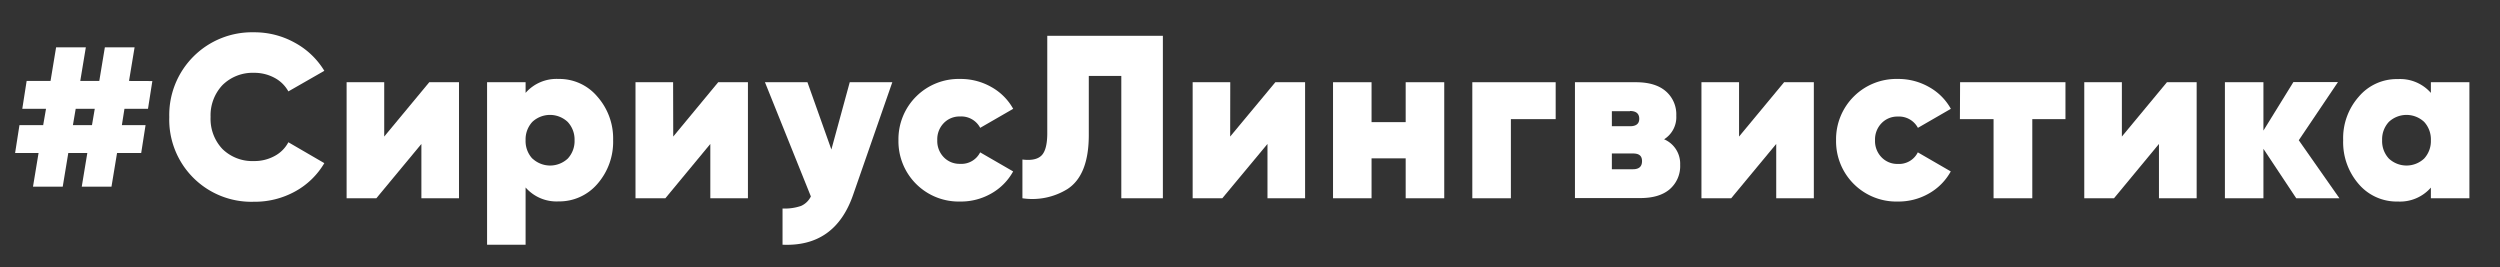
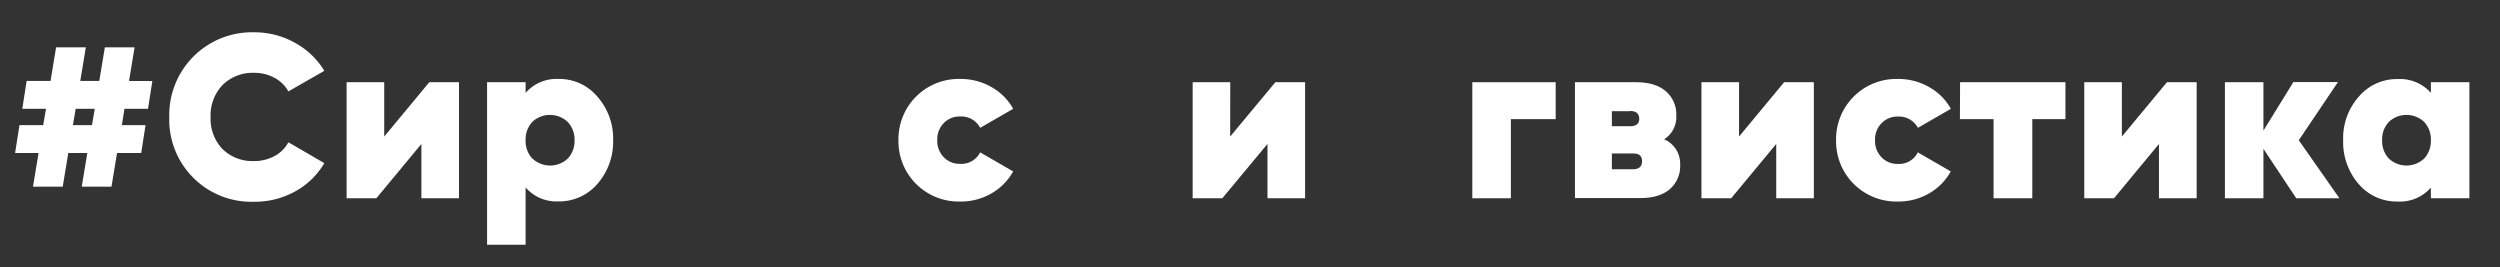
<svg xmlns="http://www.w3.org/2000/svg" id="Слой_1" data-name="Слой 1" viewBox="0 0 574.35 61.37">
  <rect x="0" y="0" width="574.35" height="61.37" fill="#333333" stroke="none" />
  <defs>
    <style>.cls-1{fill:#fff;}</style>
  </defs>
  <path class="cls-1" d="M35,18.62,34,25H28.59L28,28.75h5.44l-1,6.4H26.89l-1.28,7.74H18.78l1.28-7.74H15.69l-1.28,7.74H7.58l1.28-7.74H3.47l1-6.4H9.92L10.57,25H5.12l1-6.4h5.49l1.28-7.73h6.83l-1.28,7.73h4.37l1.28-7.73h6.83l-1.28,7.73ZM16.75,28.75h4.38L21.77,25H17.39Z" />
  <path class="cls-1" d="M58.35,46.35A18.86,18.86,0,0,1,38.89,26.89,19,19,0,0,1,58.35,7.42a19,19,0,0,1,9.39,2.4,17.88,17.88,0,0,1,6.77,6.45L66.25,21a7.78,7.78,0,0,0-3.18-3.12,9.73,9.73,0,0,0-4.72-1.15,9.83,9.83,0,0,0-7.25,2.83,10.13,10.13,0,0,0-2.72,7.31,10.07,10.07,0,0,0,2.72,7.36A9.81,9.81,0,0,0,58.35,37a9.62,9.62,0,0,0,4.72-1.15,7.59,7.59,0,0,0,3.18-3.17l8.26,4.8A17.57,17.57,0,0,1,67.77,44,19.18,19.18,0,0,1,58.35,46.35Z" />
  <path class="cls-1" d="M88.27,31.37,98.62,18.89h6.83V45.55H96.81V33.07L86.46,45.55H79.63V18.89h8.64Z" />
  <path class="cls-1" d="M128.33,18.14a11.38,11.38,0,0,1,8.9,4.05,14.51,14.51,0,0,1,3.63,10,14.68,14.68,0,0,1-3.63,10.08,11.52,11.52,0,0,1-8.9,4,9.43,9.43,0,0,1-7.58-3.2V56.22H111.9V18.89h8.85v2.45A9.43,9.43,0,0,1,128.33,18.14Zm-6,18.29a5.94,5.94,0,0,0,8.11,0A5.91,5.91,0,0,0,132,32.22,5.91,5.91,0,0,0,130.41,28a5.94,5.94,0,0,0-8.11,0,5.91,5.91,0,0,0-1.55,4.21A5.91,5.91,0,0,0,122.3,36.43Z" />
-   <path class="cls-1" d="M154.67,31.37,165,18.89h6.83V45.55h-8.64V33.07L152.86,45.55H146V18.89h8.64Z" />
-   <path class="cls-1" d="M191,34.35l4.22-15.46H205l-9,25.86q-4.15,12-16.22,11.47V47.9a11.51,11.51,0,0,0,4.25-.59,4.58,4.58,0,0,0,2.26-2.18L175.74,18.89h9.76Z" />
  <path class="cls-1" d="M220.6,46.3a13.84,13.84,0,0,1-14.19-14.08A13.84,13.84,0,0,1,220.6,18.14,14.18,14.18,0,0,1,227.77,20a12.93,12.93,0,0,1,5,5l-7.58,4.37a4.9,4.9,0,0,0-4.64-2.61,5,5,0,0,0-3.73,1.52,5.33,5.33,0,0,0-1.49,3.92,5.33,5.33,0,0,0,1.49,3.92,5,5,0,0,0,3.73,1.52A4.81,4.81,0,0,0,225.18,35l7.58,4.38a13,13,0,0,1-5,5.06A14,14,0,0,1,220.6,46.3Z" />
-   <path class="cls-1" d="M234.89,45.55v-8.9q3.09.38,4.4-.94t1.31-5.14V8.22h26.56V45.55h-9.55V17.45h-7.47V31q0,9.24-4.9,12.43A15.36,15.36,0,0,1,234.89,45.55Z" />
  <path class="cls-1" d="M282.62,31.37,293,18.89h6.83V45.55h-8.64V33.07L280.81,45.55H274V18.89h8.64Z" />
-   <path class="cls-1" d="M322.94,28.06V18.89h8.86V45.55h-8.86V36.38H315.1v9.17h-8.85V18.89h8.85v9.17Z" />
  <path class="cls-1" d="M338.25,18.89H357.4v8.48H347.11V45.55h-8.86Z" />
  <path class="cls-1" d="M382.31,32A6.09,6.09,0,0,1,386,37.87a7,7,0,0,1-2.43,5.63q-2.43,2.05-6.9,2H361.83V18.89h14q4.49,0,6.88,2.08a7,7,0,0,1,2.4,5.6A6,6,0,0,1,382.31,32Zm-7.84-6.45h-4.16V29h4.16q2.13,0,2.13-1.71C376.6,26.11,375.89,25.5,374.47,25.5Zm-4.16,13.33h4.85c1.39,0,2.08-.62,2.08-1.86s-.69-1.76-2.08-1.76h-4.85Z" />
  <path class="cls-1" d="M399.53,31.37l10.35-12.48h6.83V45.55h-8.64V33.07L397.72,45.55h-6.83V18.89h8.64Z" />
  <path class="cls-1" d="M436,46.3a13.84,13.84,0,0,1-14.18-14.08A13.84,13.84,0,0,1,436,18.14,14.21,14.21,0,0,1,443.19,20a12.83,12.83,0,0,1,5,5l-7.57,4.37A4.91,4.91,0,0,0,436,26.78a5,5,0,0,0-3.73,1.52,5.34,5.34,0,0,0-1.5,3.92,5.34,5.34,0,0,0,1.5,3.92A5,5,0,0,0,436,37.66,4.81,4.81,0,0,0,440.6,35l7.57,4.38a13,13,0,0,1-5,5.06A14,14,0,0,1,436,46.3Z" />
  <path class="cls-1" d="M450.31,18.89h24.21v8.48H466.9V45.55H458V27.37h-7.73Z" />
  <path class="cls-1" d="M487.48,31.37l10.35-12.48h6.83V45.55H496V33.07L485.67,45.55h-6.83V18.89h8.64Z" />
  <path class="cls-1" d="M528.12,32.22l9.34,13.33h-9.92L520,34.19V45.55h-8.85V18.89H520V30l6.88-11.14h10.24Z" />
  <path class="cls-1" d="M558.47,21.34V18.89h8.85V45.55h-8.85V43.1a9.41,9.41,0,0,1-7.57,3.2,11.48,11.48,0,0,1-9-4,14.65,14.65,0,0,1-3.58-10.08,14.37,14.37,0,0,1,3.58-10,11.43,11.43,0,0,1,9-4.05A9.41,9.41,0,0,1,558.47,21.34Zm-9.65,15.09a5.93,5.93,0,0,0,8.1,0,5.91,5.91,0,0,0,1.55-4.21A5.91,5.91,0,0,0,556.92,28a5.93,5.93,0,0,0-8.1,0,5.87,5.87,0,0,0-1.55,4.21A5.87,5.87,0,0,0,548.82,36.43Z" />
</svg>